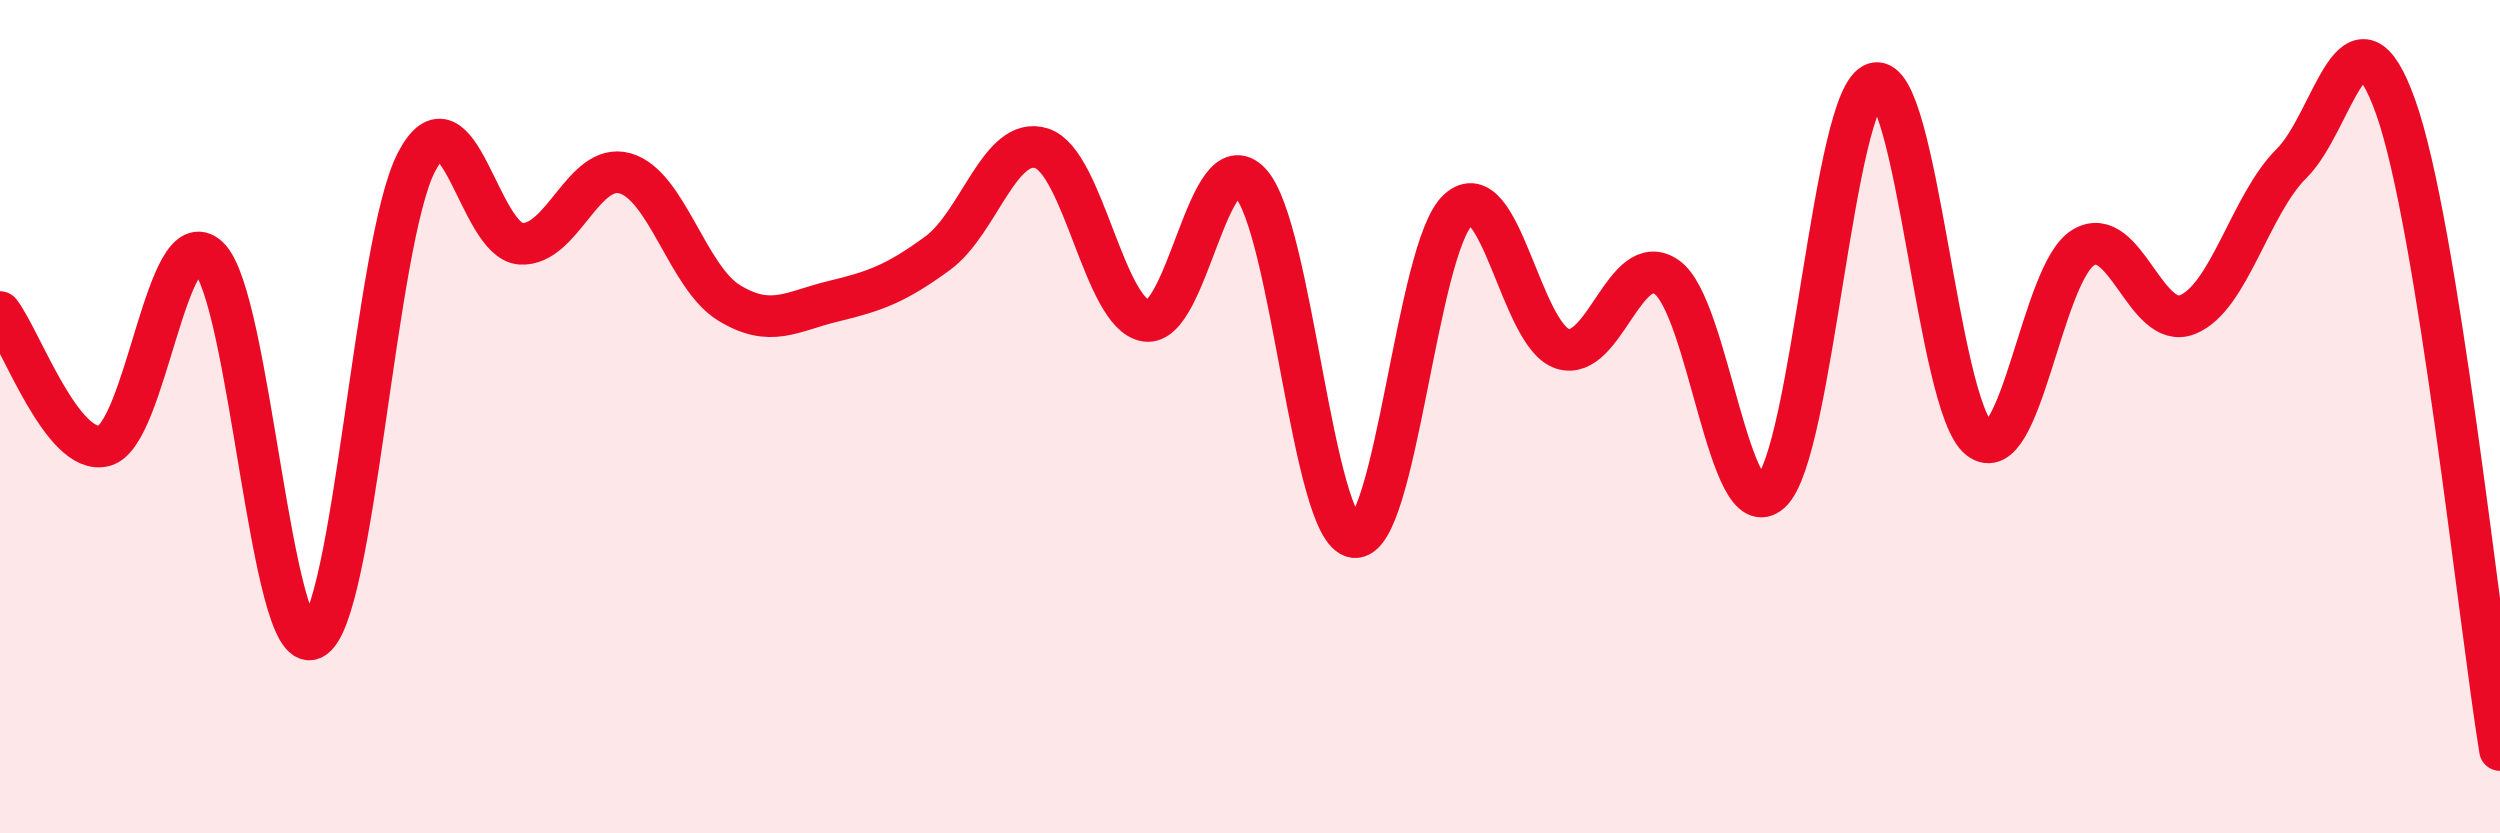
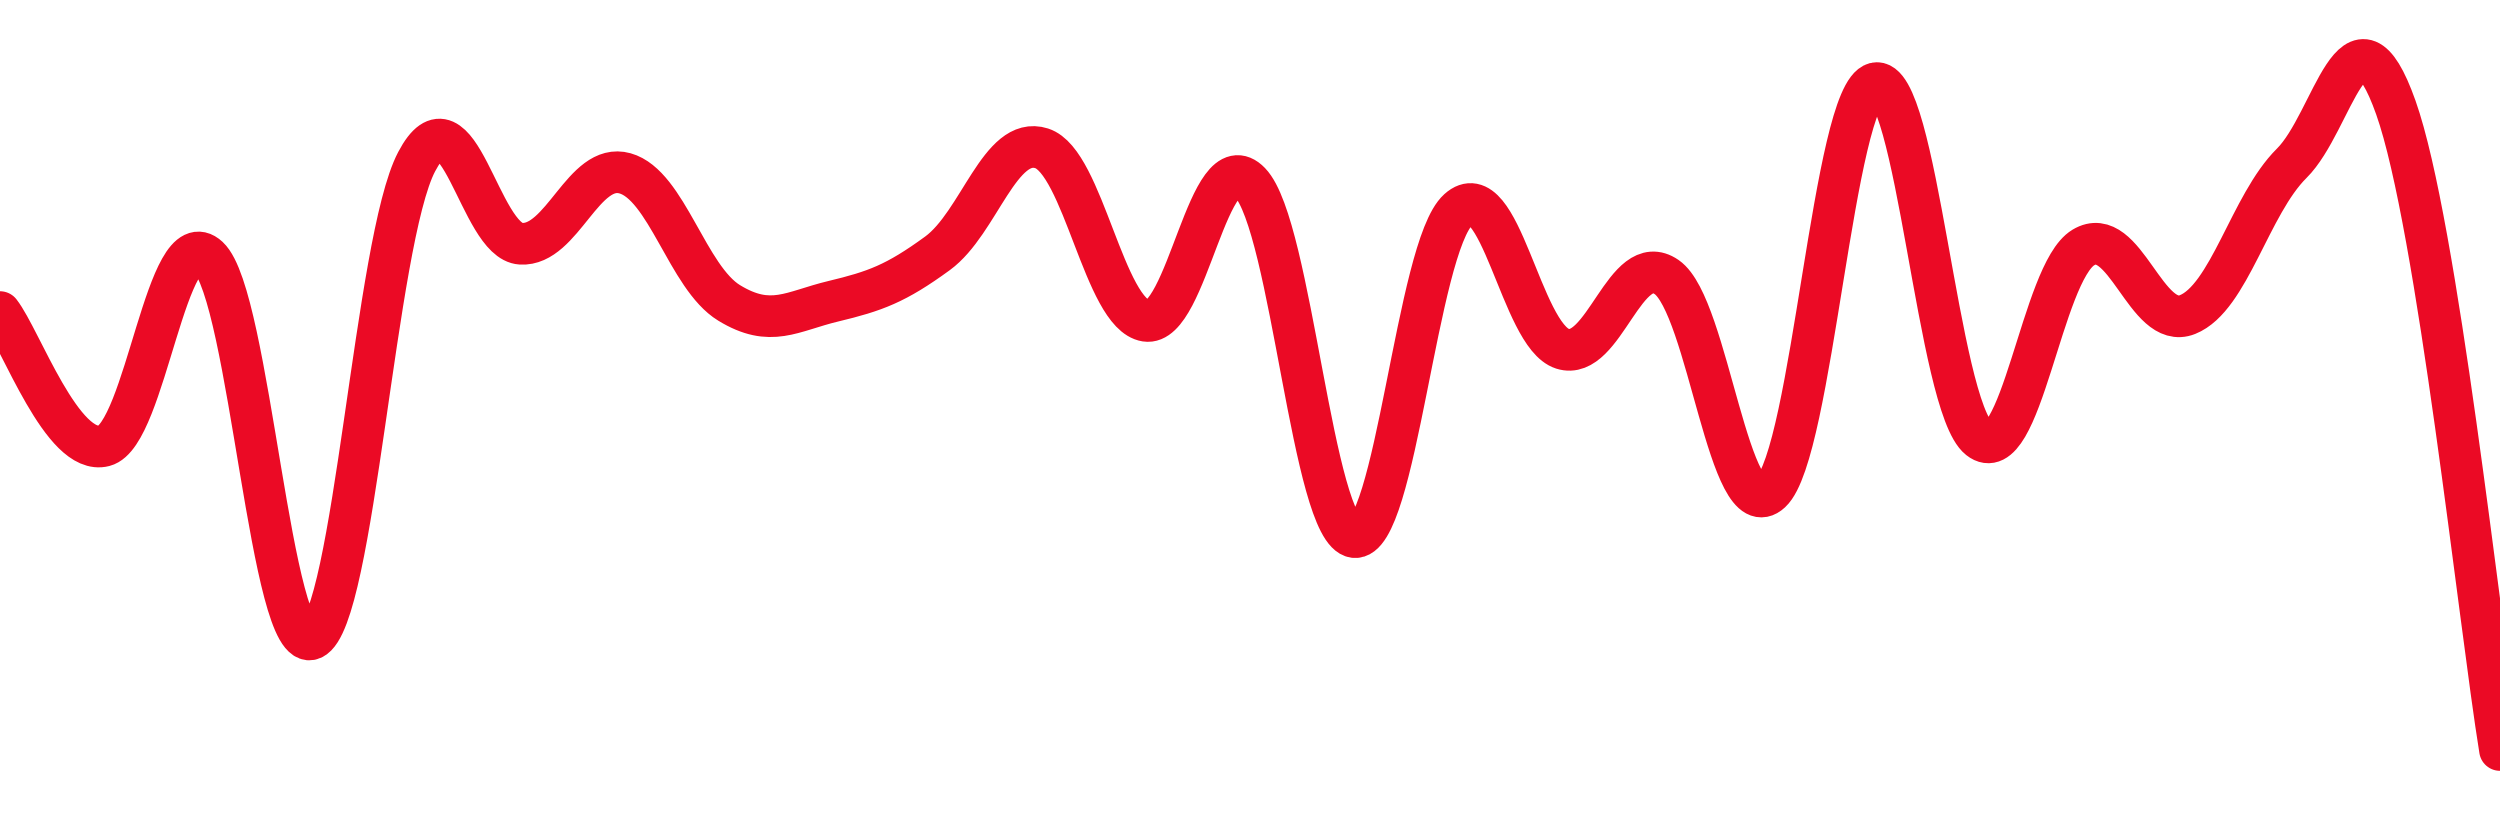
<svg xmlns="http://www.w3.org/2000/svg" width="60" height="20" viewBox="0 0 60 20">
-   <path d="M 0,7.49 C 0.5,8.13 1.5,10.96 2.5,10.7 C 3.5,10.44 4,5.24 5,6.17 C 6,7.1 6.5,15.79 7.5,15.33 C 8.5,14.87 9,5.78 10,3.88 C 11,1.98 11.5,5.79 12.5,5.85 C 13.5,5.91 14,3.88 15,4.16 C 16,4.44 16.5,6.66 17.5,7.27 C 18.5,7.88 19,7.47 20,7.23 C 21,6.99 21.5,6.81 22.5,6.08 C 23.5,5.35 24,3.24 25,3.56 C 26,3.88 26.5,7.54 27.5,7.7 C 28.5,7.86 29,3.34 30,4.38 C 31,5.42 31.5,12.76 32.5,12.89 C 33.5,13.02 34,5.93 35,5.03 C 36,4.13 36.5,8.05 37.5,8.37 C 38.5,8.69 39,5.96 40,6.65 C 41,7.34 41.5,12.74 42.5,11.81 C 43.5,10.88 44,2.26 45,2 C 46,1.74 46.5,9.74 47.5,10.53 C 48.5,11.32 49,6.54 50,5.94 C 51,5.34 51.5,7.95 52.5,7.55 C 53.5,7.15 54,4.91 55,3.92 C 56,2.93 56.5,-0.24 57.5,2.58 C 58.5,5.4 59.5,14.92 60,18L60 20L0 20Z" fill="#EB0A25" opacity="0.1" stroke-linecap="round" stroke-linejoin="round" />
  <path d="M 0,7.49 C 0.5,8.13 1.5,10.96 2.5,10.7 C 3.5,10.44 4,5.24 5,6.17 C 6,7.1 6.5,15.79 7.5,15.33 C 8.5,14.87 9,5.78 10,3.88 C 11,1.98 11.5,5.79 12.5,5.85 C 13.5,5.91 14,3.88 15,4.16 C 16,4.44 16.5,6.66 17.5,7.27 C 18.5,7.88 19,7.47 20,7.23 C 21,6.99 21.5,6.81 22.5,6.08 C 23.5,5.35 24,3.24 25,3.56 C 26,3.88 26.5,7.54 27.5,7.7 C 28.5,7.86 29,3.34 30,4.38 C 31,5.42 31.5,12.76 32.5,12.89 C 33.5,13.02 34,5.93 35,5.03 C 36,4.13 36.5,8.05 37.5,8.37 C 38.5,8.69 39,5.96 40,6.65 C 41,7.34 41.5,12.74 42.5,11.81 C 43.5,10.88 44,2.26 45,2 C 46,1.74 46.5,9.74 47.5,10.53 C 48.5,11.32 49,6.54 50,5.94 C 51,5.34 51.5,7.95 52.5,7.55 C 53.5,7.15 54,4.91 55,3.92 C 56,2.93 56.5,-0.24 57.5,2.58 C 58.5,5.4 59.5,14.92 60,18" stroke="#EB0A25" stroke-width="1" fill="none" stroke-linecap="round" stroke-linejoin="round" />
</svg>